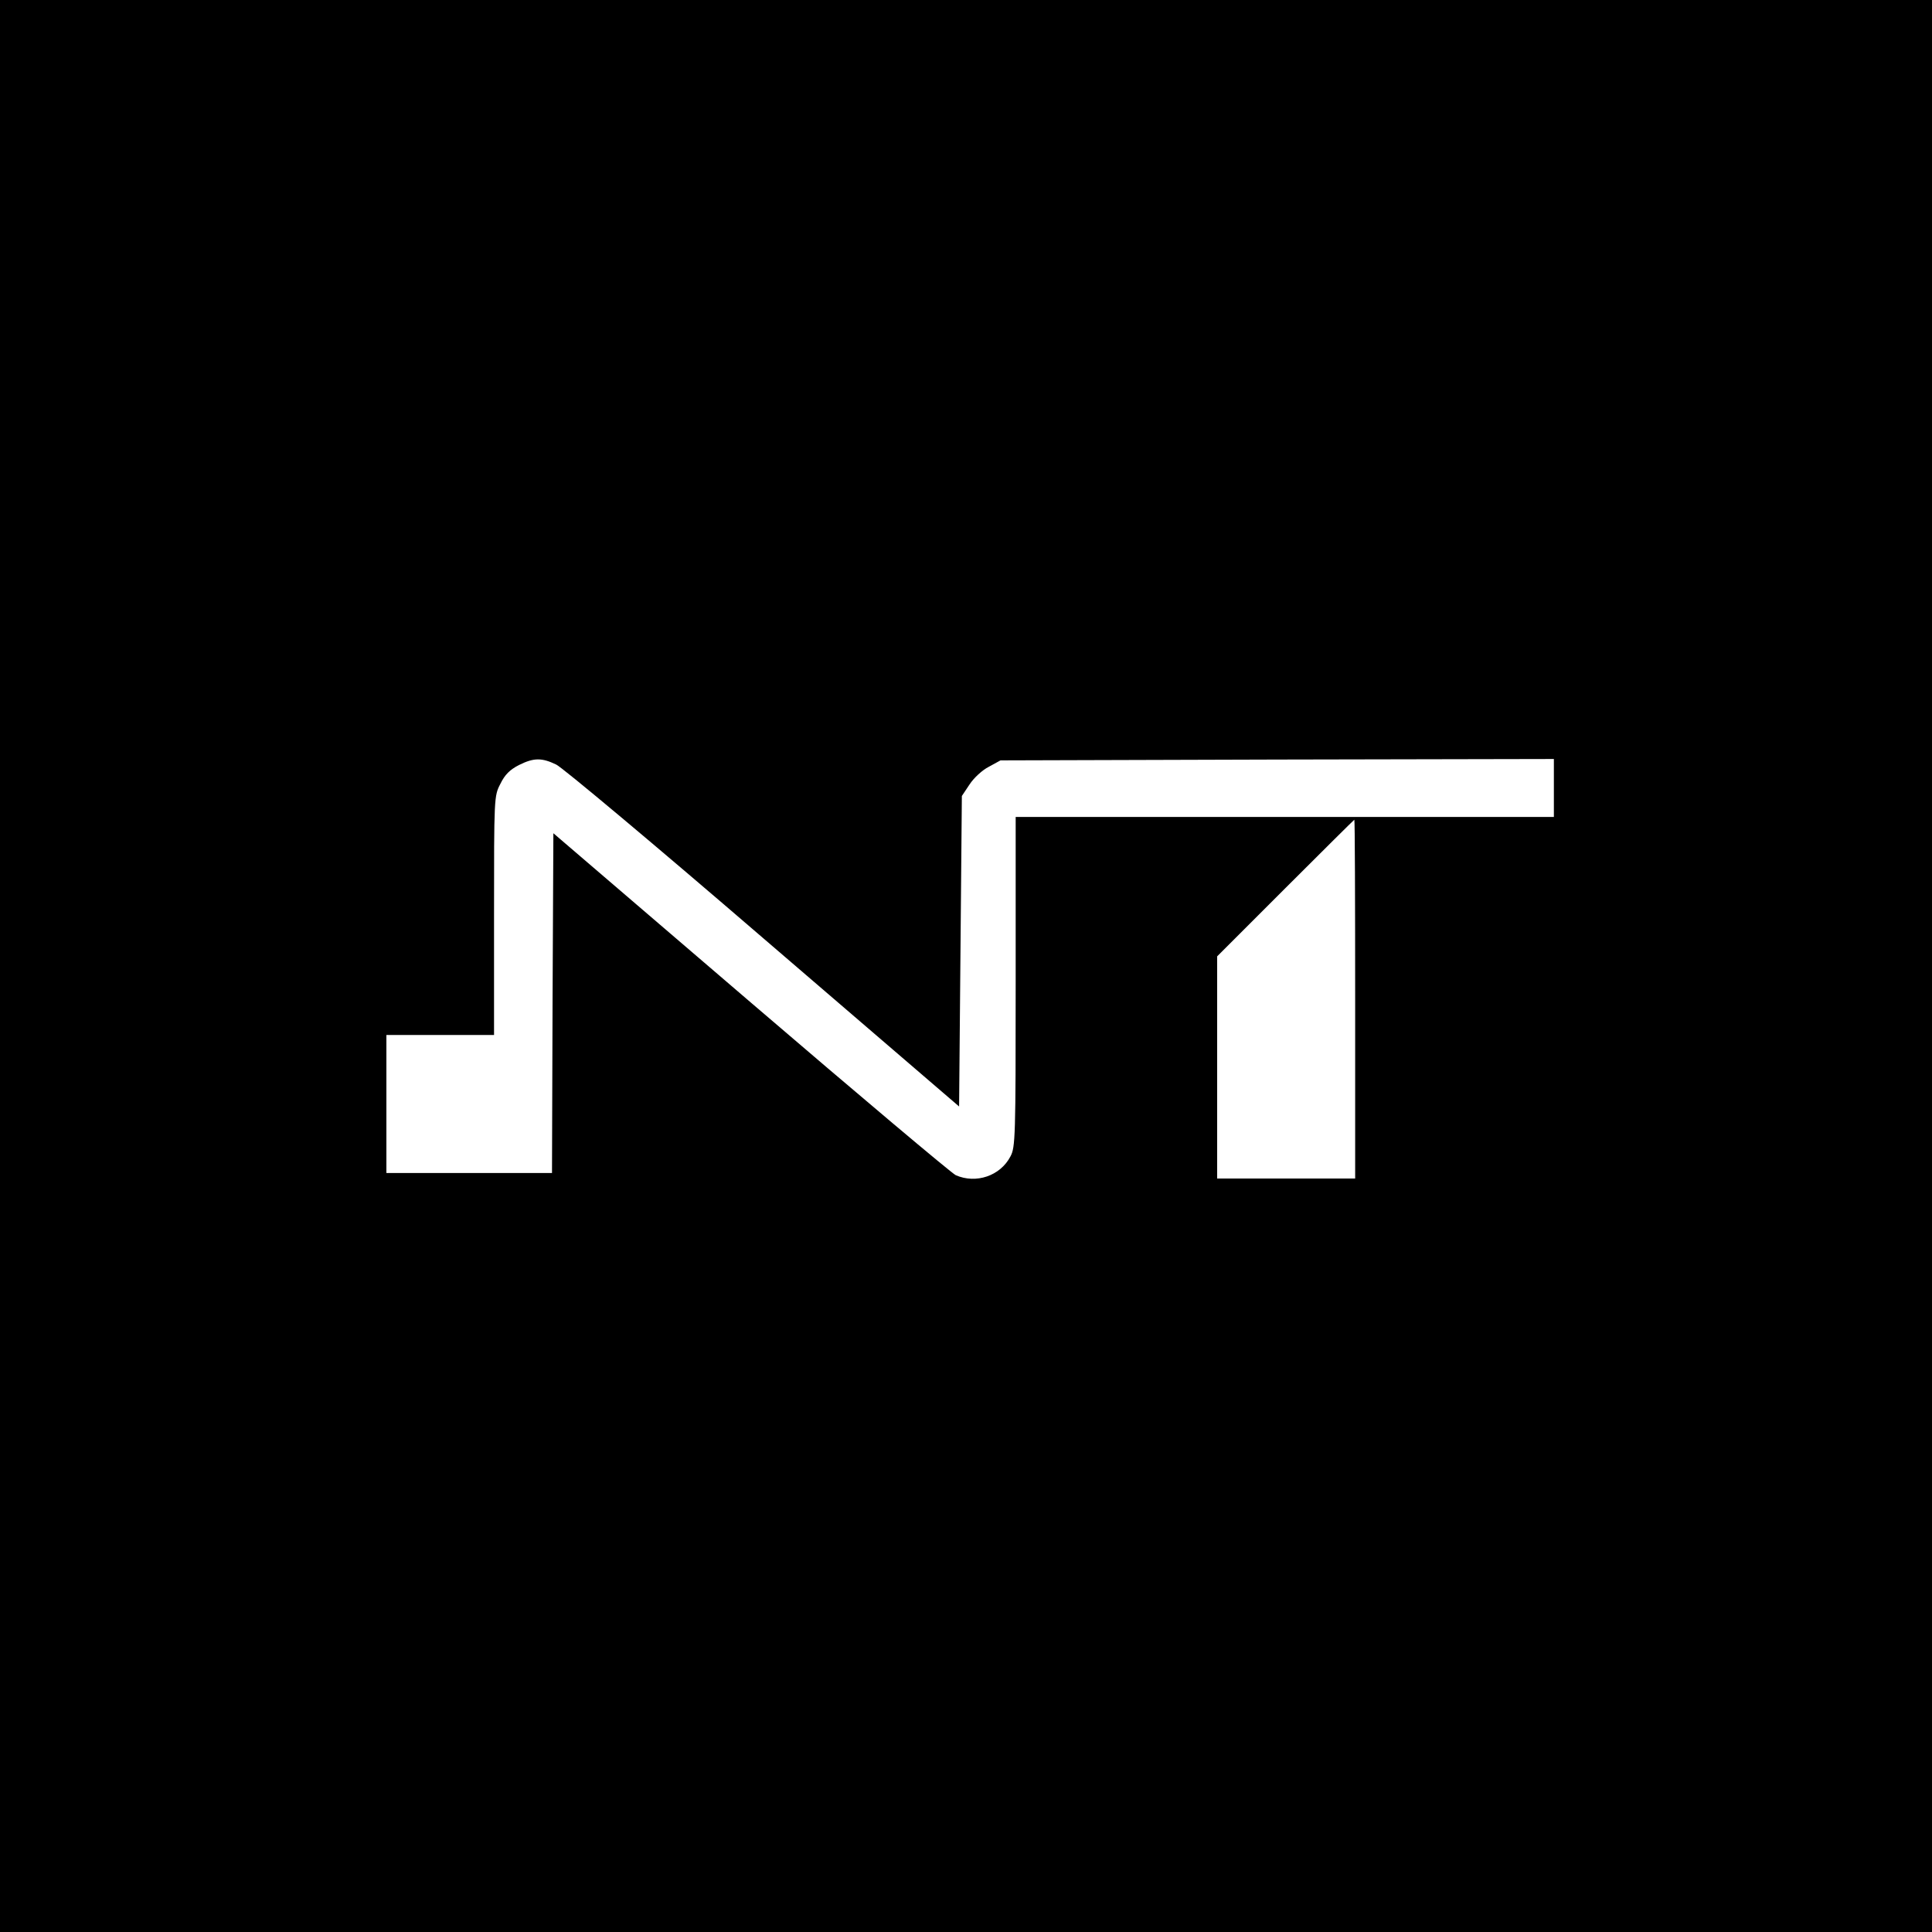
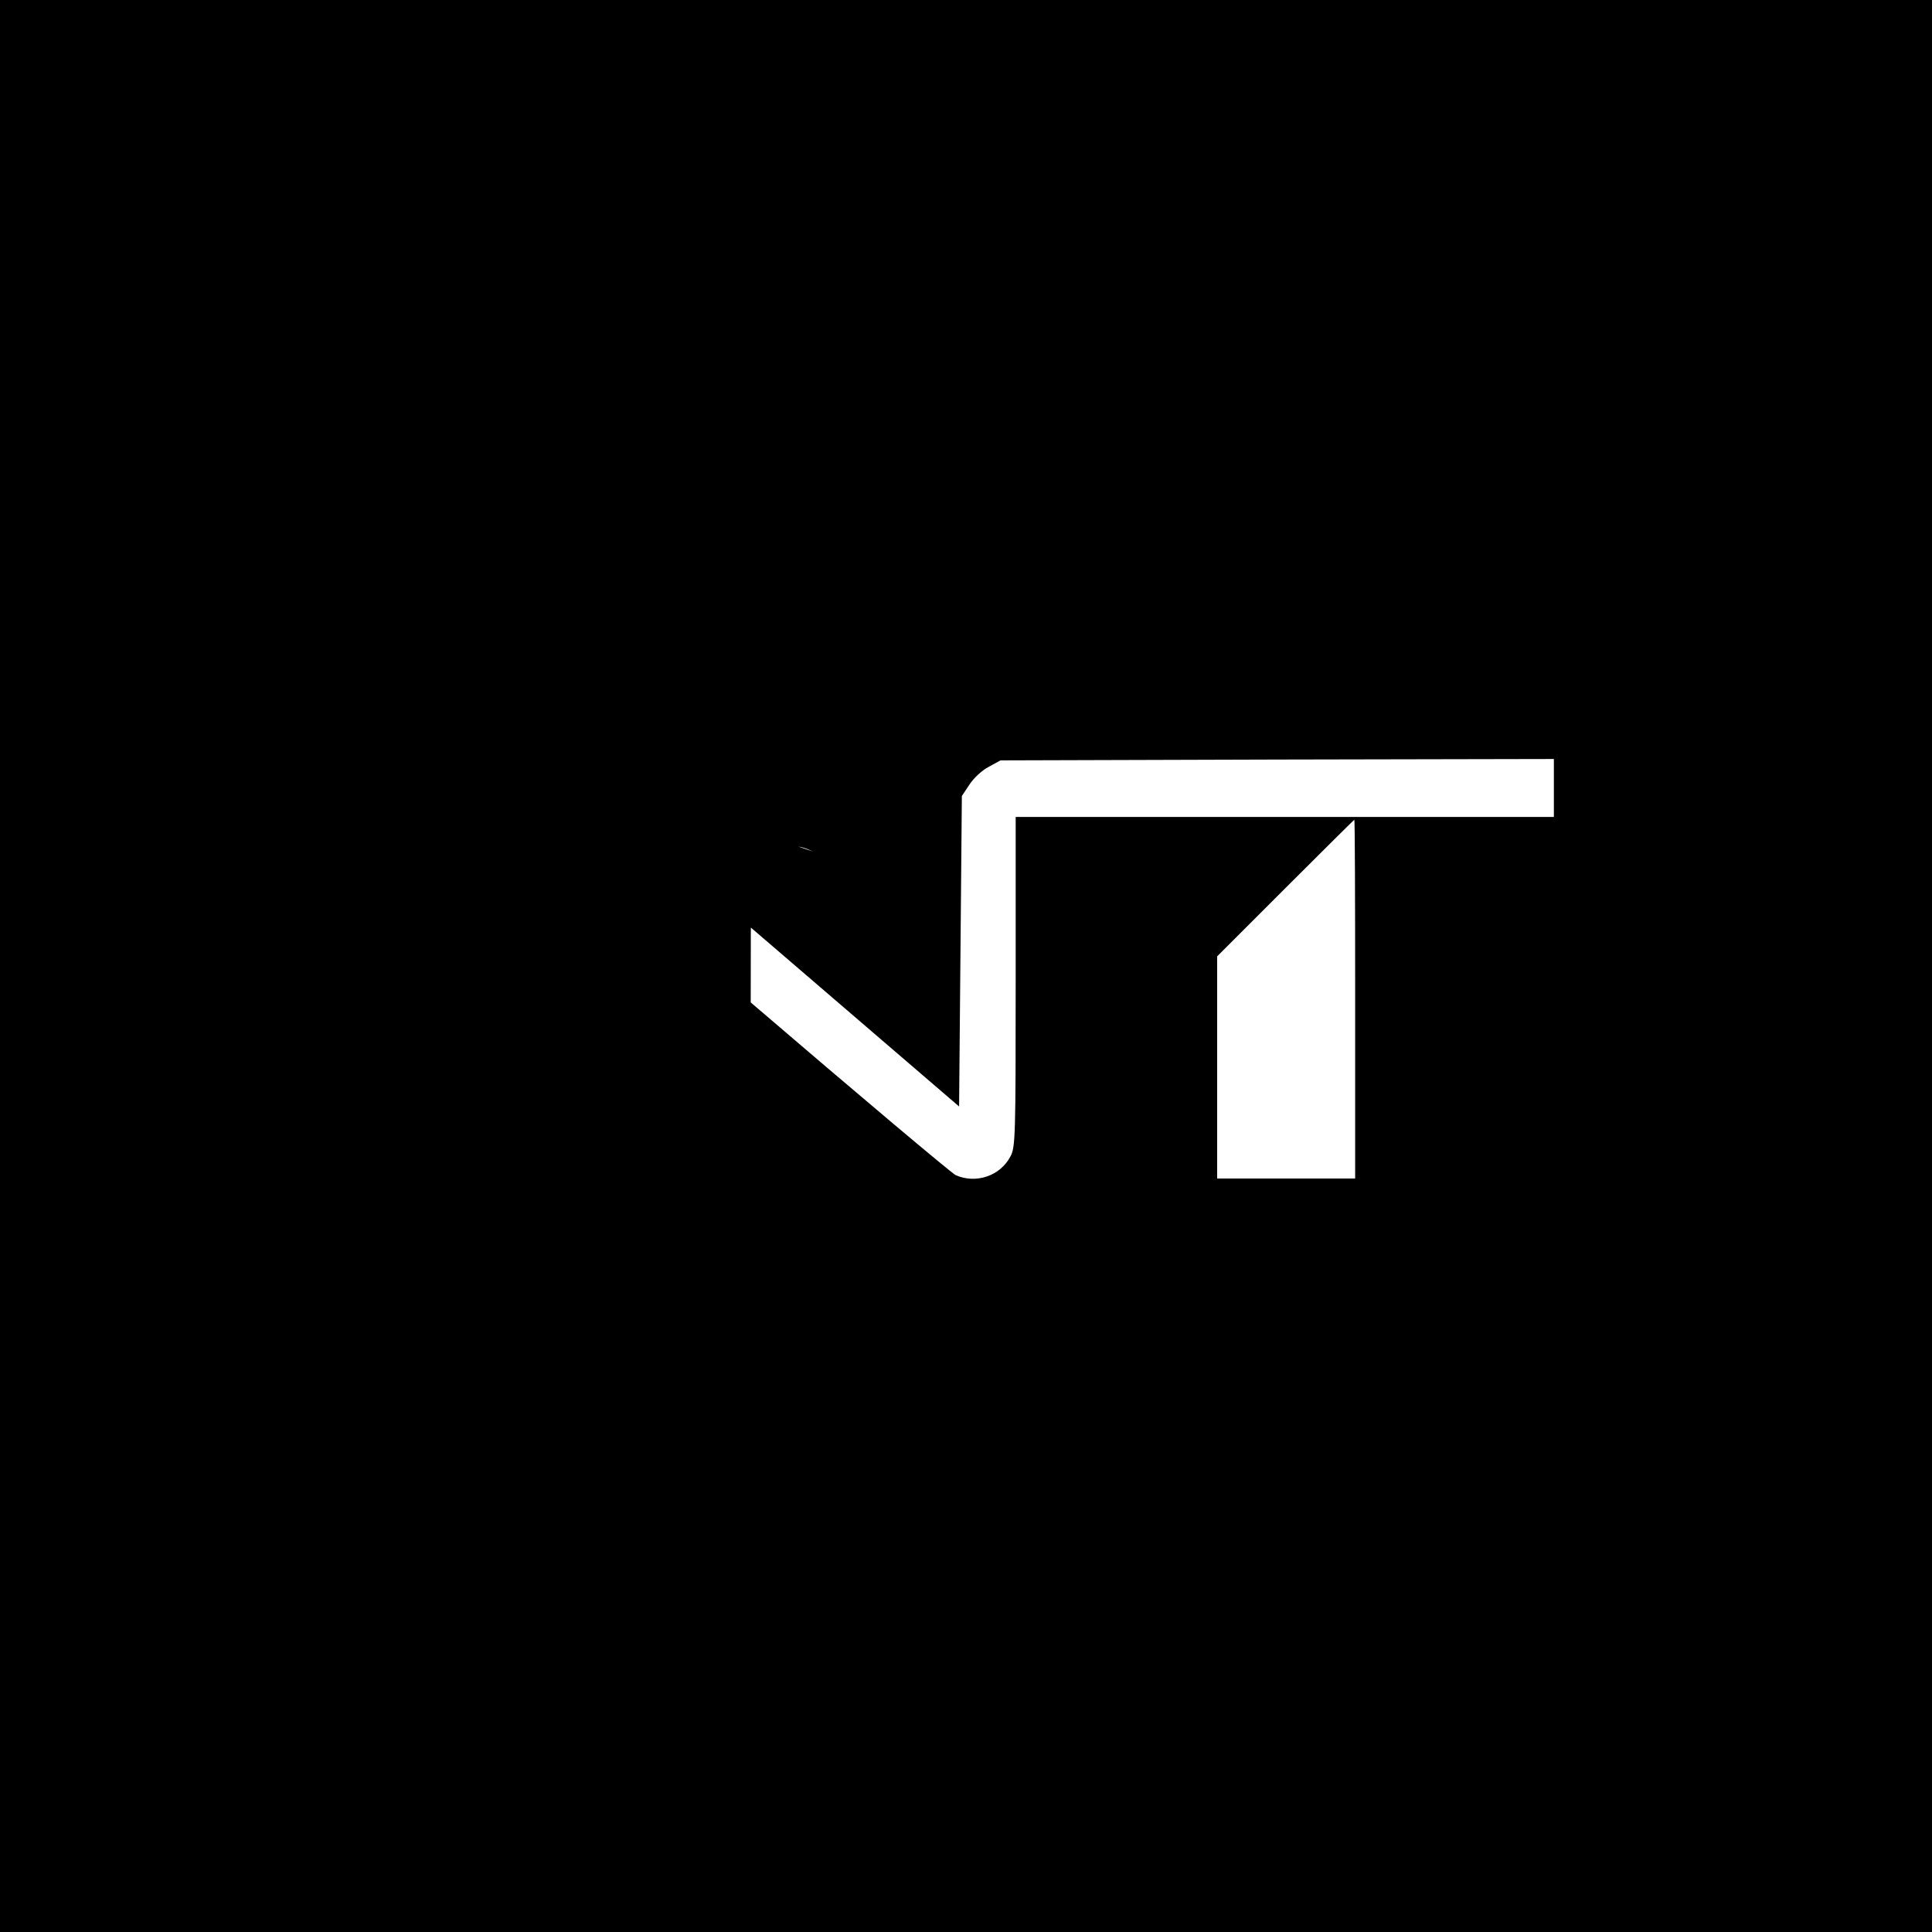
<svg xmlns="http://www.w3.org/2000/svg" version="1.0" width="700pt" height="700pt" viewBox="0 0 700 700" preserveAspectRatio="xMidYMid meet">
  <g transform="translate(0,700) scale(0.1,-0.1)" fill="#000000" stroke="none">
-     <path d="M0 3500 l0 -3500 3500 0 3500 0 0 3500 0 3500 -3500 0 -3500 0 0 -3500z m2015 730 c22 -10 360 -293 750 -629 l710 -610 5 563 5 562 28 42 c15 23 46 52 70 64 l42 23 1003 3 1002 2 0 -105 0 -105 -975 0 -975 0 0 -598 c0 -562 -1 -599 -19 -632 -37 -71 -125 -100 -198 -68 -15 7 -350 289 -743 626 l-715 613 -3 -616 -2 -615 -300 0 -300 0 0 250 0 250 195 0 195 0 0 433 c0 429 0 433 23 477 16 33 34 51 67 68 54 27 83 27 135 2z m2895 -850 l0 -650 -250 0 -250 0 0 402 0 403 247 247 c137 137 249 248 250 248 2 0 3 -292 3 -650z" />
+     <path d="M0 3500 l0 -3500 3500 0 3500 0 0 3500 0 3500 -3500 0 -3500 0 0 -3500z m2015 730 c22 -10 360 -293 750 -629 l710 -610 5 563 5 562 28 42 c15 23 46 52 70 64 l42 23 1003 3 1002 2 0 -105 0 -105 -975 0 -975 0 0 -598 c0 -562 -1 -599 -19 -632 -37 -71 -125 -100 -198 -68 -15 7 -350 289 -743 626 c0 429 0 433 23 477 16 33 34 51 67 68 54 27 83 27 135 2z m2895 -850 l0 -650 -250 0 -250 0 0 402 0 403 247 247 c137 137 249 248 250 248 2 0 3 -292 3 -650z" />
  </g>
</svg>